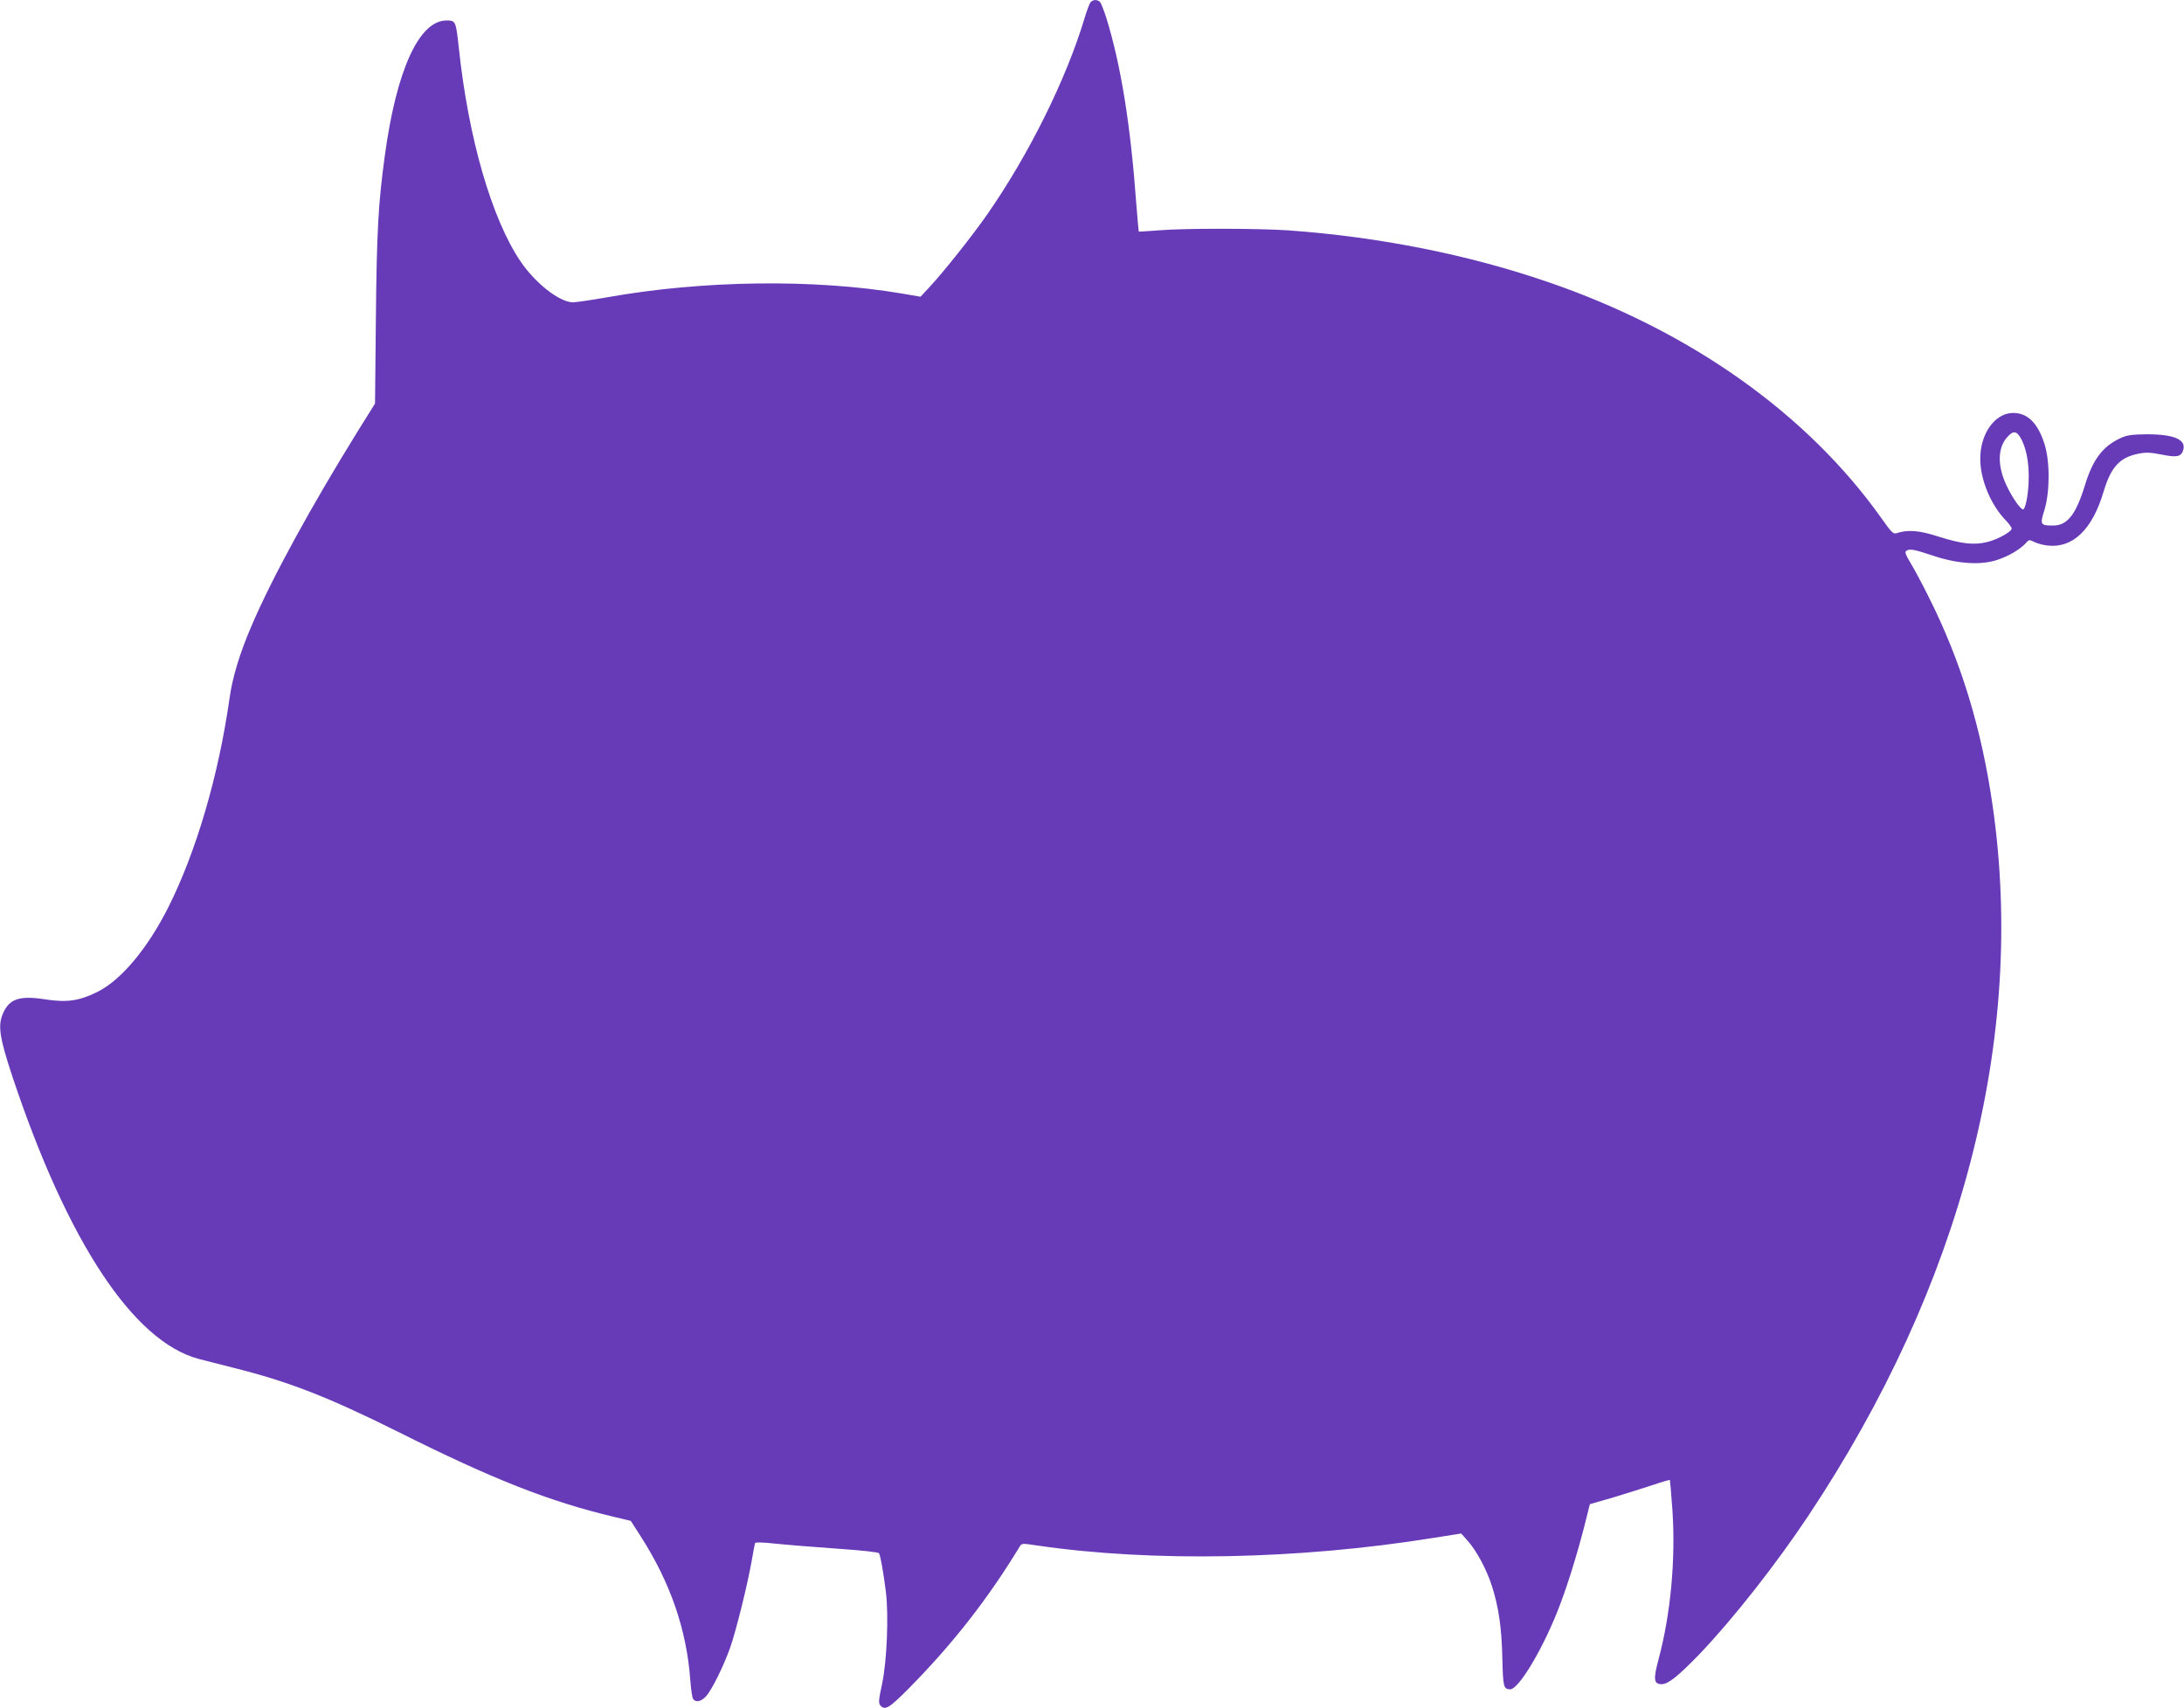
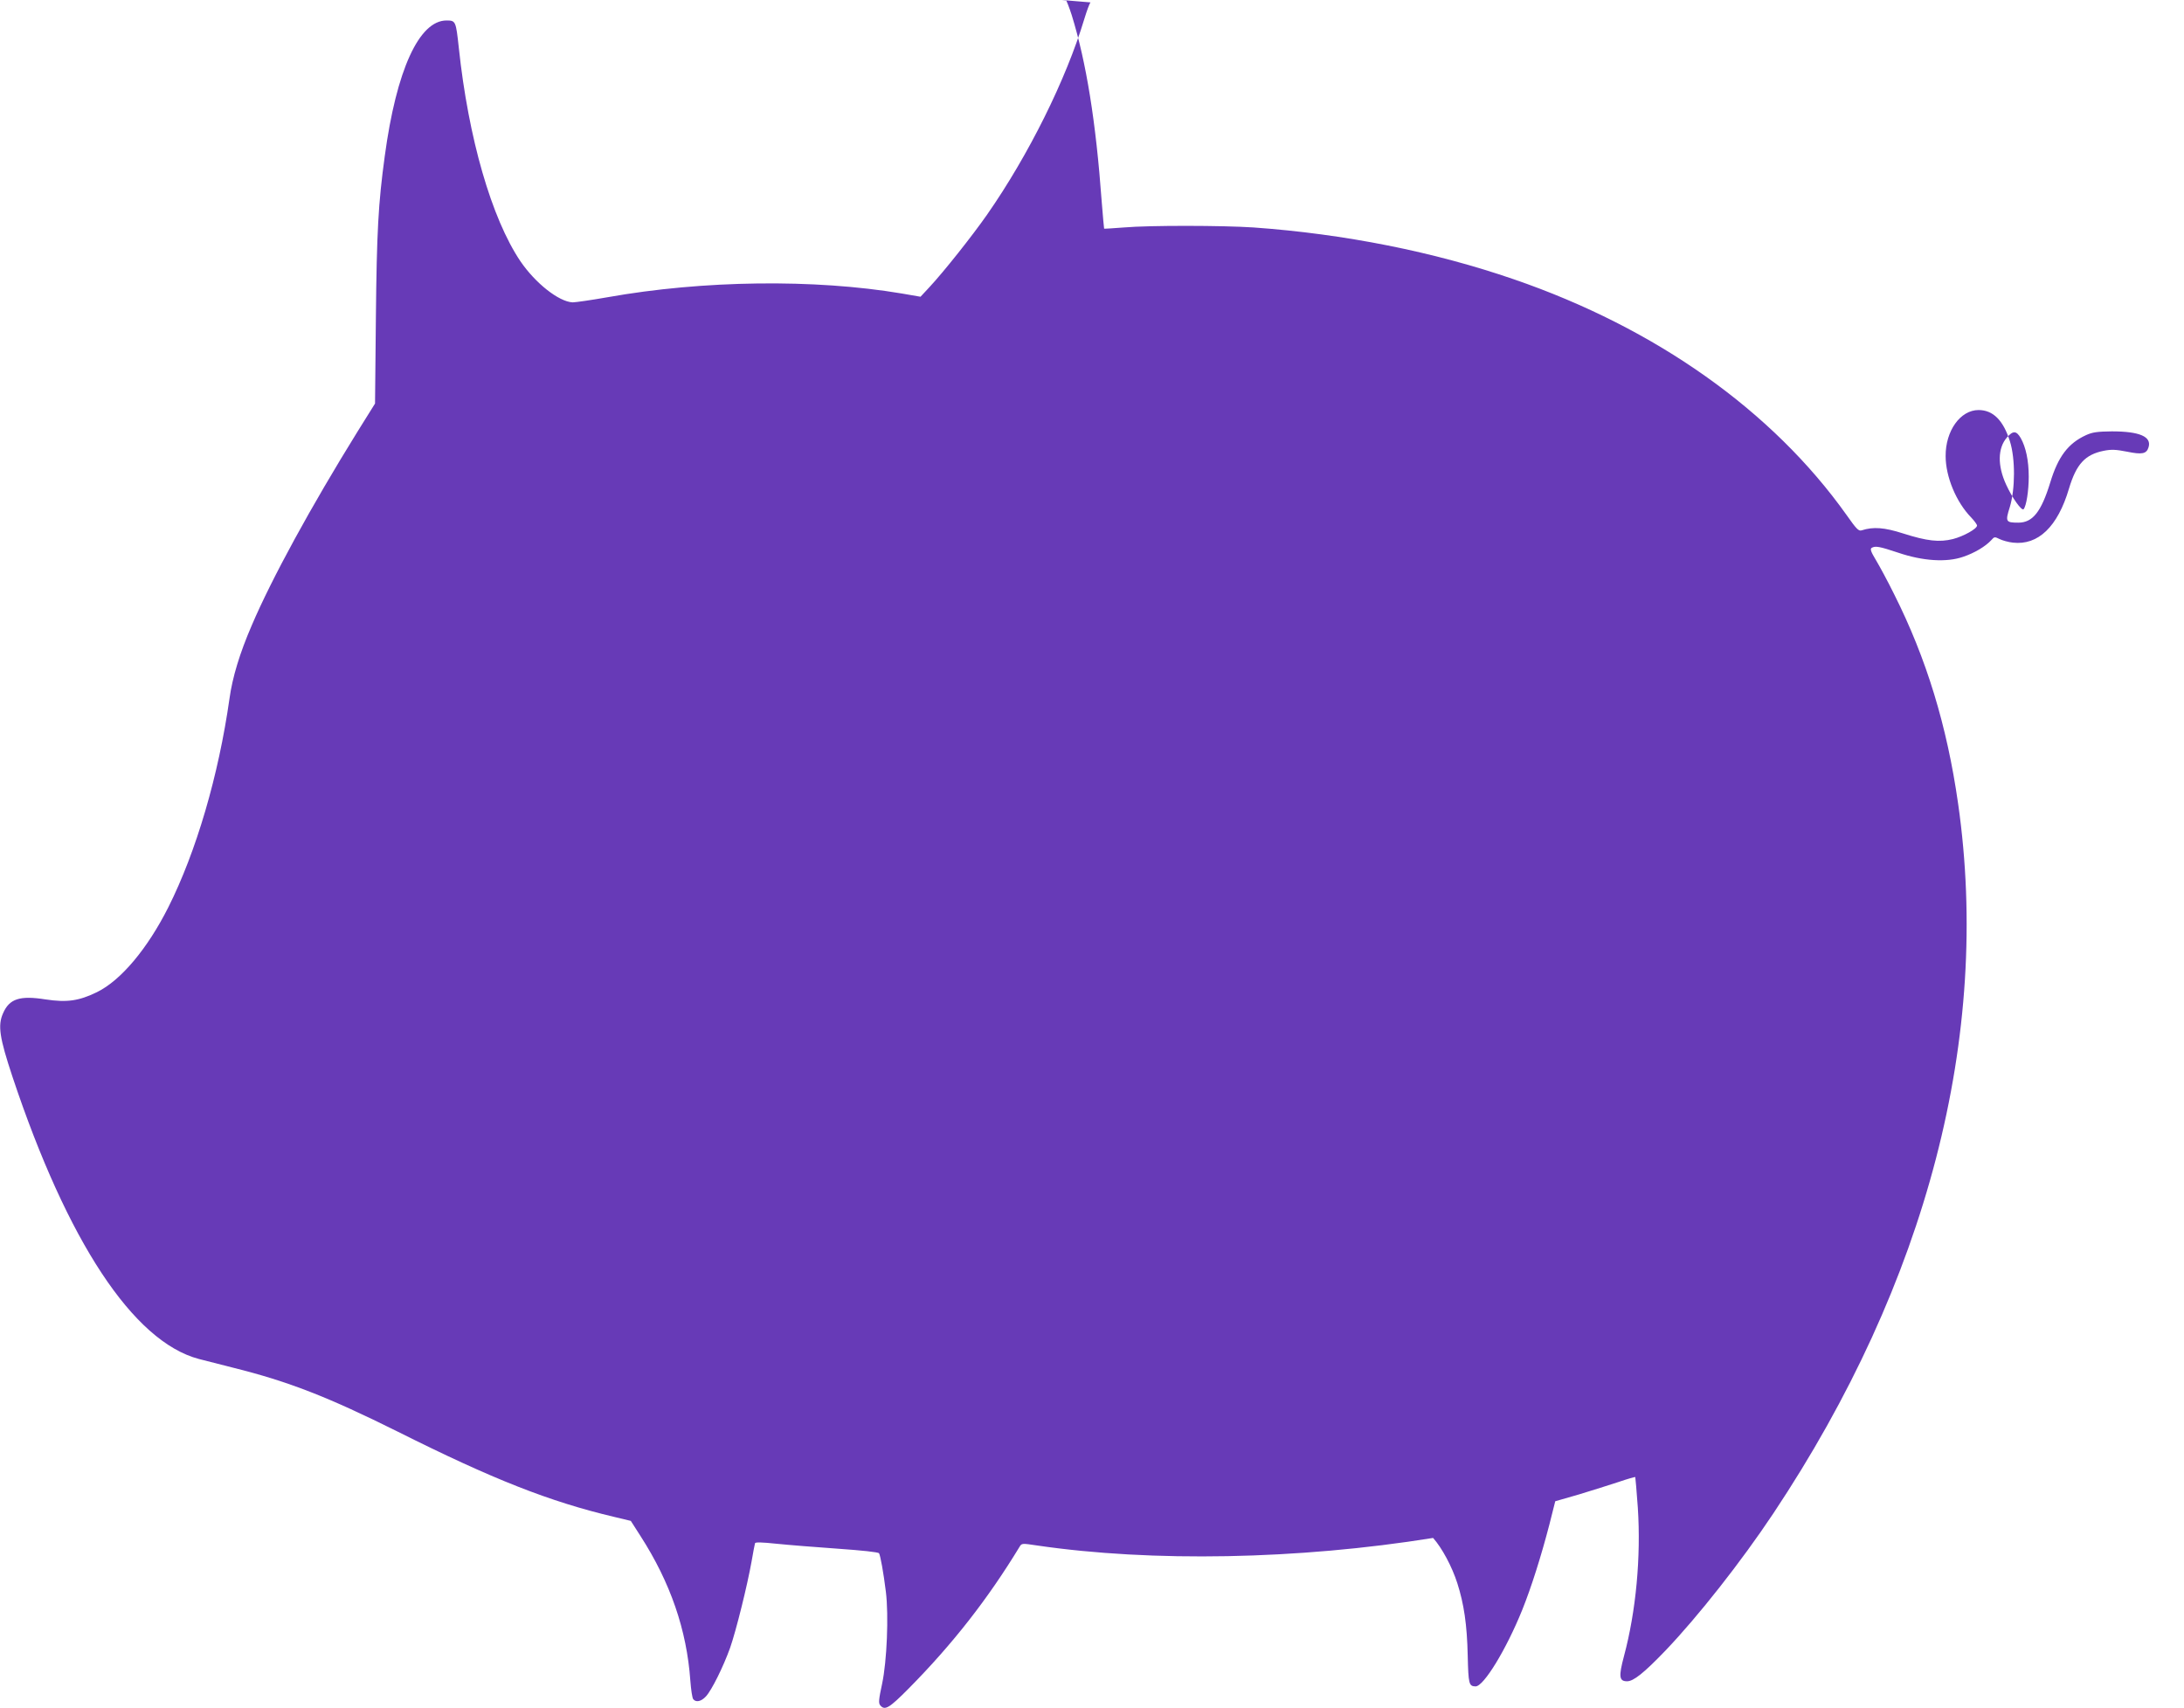
<svg xmlns="http://www.w3.org/2000/svg" version="1.0" width="1280pt" height="1001pt" viewBox="0 0 1280 1001" preserveAspectRatio="xMidYMid meet">
  <g transform="translate(0,1001) scale(0.1,-0.1)" fill="#673ab7" stroke="none">
-     <path d="M6391 9996 c-6 -7 -22 -51 -36 -97 -107 -355 -326 -797 -570 -1147 -88 -126 -255 -336 -337 -424 l-53 -57 -110 19 c-511 86 -1164 78 -1725 -22 -96 -17 -188 -30 -204 -30 -81 4 -218 112 -306 241 -169 251 -305 722 -361 1251 -17 156 -18 160 -72 160 -161 0 -294 -291 -362 -795 -38 -278 -47 -443 -52 -945 l-5 -505 -103 -165 c-272 -439 -502 -859 -620 -1136 -70 -162 -113 -304 -130 -428 -64 -451 -195 -898 -359 -1224 -122 -242 -277 -427 -417 -496 -107 -52 -176 -62 -302 -43 -151 24 -212 4 -249 -81 -32 -71 -21 -143 55 -372 322 -966 708 -1552 1092 -1654 33 -8 123 -31 200 -51 326 -81 558 -172 966 -375 557 -279 889 -410 1270 -500 l96 -23 57 -89 c175 -272 271 -550 292 -848 4 -52 11 -101 17 -108 16 -20 46 -14 74 16 34 36 103 176 142 285 35 100 101 366 126 507 9 52 18 100 20 106 2 7 40 6 126 -3 68 -7 230 -20 359 -29 142 -10 238 -20 242 -27 8 -14 26 -113 40 -226 17 -139 6 -406 -22 -538 -20 -93 -22 -114 -11 -127 27 -32 52 -17 167 99 258 261 464 525 650 831 12 20 15 20 101 7 675 -99 1532 -83 2322 44 l165 26 38 -43 c52 -58 111 -168 142 -265 39 -122 57 -243 61 -424 4 -168 7 -180 46 -181 48 0 180 217 273 447 54 134 112 318 160 503 l34 135 139 40 c76 23 180 56 232 73 52 18 96 30 98 29 1 -2 8 -83 15 -180 19 -289 -11 -608 -81 -869 -32 -120 -29 -148 18 -148 38 0 99 49 225 180 191 200 444 521 633 805 901 1353 1277 2800 1082 4159 -65 456 -186 851 -375 1227 -36 73 -84 162 -105 197 -30 50 -37 67 -27 74 22 13 45 9 156 -28 144 -49 284 -58 381 -24 66 22 131 61 165 98 17 20 20 20 48 6 16 -8 51 -18 78 -21 148 -17 263 93 329 317 43 143 94 199 203 221 45 9 71 8 137 -5 88 -18 114 -13 126 25 20 63 -52 94 -215 94 -85 -1 -114 -5 -151 -22 -105 -48 -164 -126 -210 -278 -53 -172 -103 -235 -187 -235 -74 0 -77 6 -50 91 32 105 33 283 1 385 -39 124 -99 184 -184 184 -107 0 -194 -122 -193 -270 0 -121 62 -270 150 -360 19 -20 34 -41 34 -47 0 -19 -79 -63 -141 -79 -80 -20 -152 -12 -293 33 -109 35 -174 40 -242 18 -18 -6 -31 8 -88 89 -434 611 -1118 1096 -1950 1382 -470 162 -994 266 -1526 304 -182 12 -608 13 -760 0 -63 -5 -115 -8 -116 -7 -1 1 -7 72 -14 157 -34 470 -91 821 -176 1095 -14 43 -30 85 -36 92 -14 17 -43 17 -57 -1z m5452 -2553 c30 -53 47 -132 47 -226 0 -84 -14 -172 -30 -191 -11 -12 -67 66 -102 143 -52 112 -50 215 4 277 36 41 55 41 81 -3z" />
+     <path d="M6391 9996 c-6 -7 -22 -51 -36 -97 -107 -355 -326 -797 -570 -1147 -88 -126 -255 -336 -337 -424 l-53 -57 -110 19 c-511 86 -1164 78 -1725 -22 -96 -17 -188 -30 -204 -30 -81 4 -218 112 -306 241 -169 251 -305 722 -361 1251 -17 156 -18 160 -72 160 -161 0 -294 -291 -362 -795 -38 -278 -47 -443 -52 -945 l-5 -505 -103 -165 c-272 -439 -502 -859 -620 -1136 -70 -162 -113 -304 -130 -428 -64 -451 -195 -898 -359 -1224 -122 -242 -277 -427 -417 -496 -107 -52 -176 -62 -302 -43 -151 24 -212 4 -249 -81 -32 -71 -21 -143 55 -372 322 -966 708 -1552 1092 -1654 33 -8 123 -31 200 -51 326 -81 558 -172 966 -375 557 -279 889 -410 1270 -500 l96 -23 57 -89 c175 -272 271 -550 292 -848 4 -52 11 -101 17 -108 16 -20 46 -14 74 16 34 36 103 176 142 285 35 100 101 366 126 507 9 52 18 100 20 106 2 7 40 6 126 -3 68 -7 230 -20 359 -29 142 -10 238 -20 242 -27 8 -14 26 -113 40 -226 17 -139 6 -406 -22 -538 -20 -93 -22 -114 -11 -127 27 -32 52 -17 167 99 258 261 464 525 650 831 12 20 15 20 101 7 675 -99 1532 -83 2322 44 c52 -58 111 -168 142 -265 39 -122 57 -243 61 -424 4 -168 7 -180 46 -181 48 0 180 217 273 447 54 134 112 318 160 503 l34 135 139 40 c76 23 180 56 232 73 52 18 96 30 98 29 1 -2 8 -83 15 -180 19 -289 -11 -608 -81 -869 -32 -120 -29 -148 18 -148 38 0 99 49 225 180 191 200 444 521 633 805 901 1353 1277 2800 1082 4159 -65 456 -186 851 -375 1227 -36 73 -84 162 -105 197 -30 50 -37 67 -27 74 22 13 45 9 156 -28 144 -49 284 -58 381 -24 66 22 131 61 165 98 17 20 20 20 48 6 16 -8 51 -18 78 -21 148 -17 263 93 329 317 43 143 94 199 203 221 45 9 71 8 137 -5 88 -18 114 -13 126 25 20 63 -52 94 -215 94 -85 -1 -114 -5 -151 -22 -105 -48 -164 -126 -210 -278 -53 -172 -103 -235 -187 -235 -74 0 -77 6 -50 91 32 105 33 283 1 385 -39 124 -99 184 -184 184 -107 0 -194 -122 -193 -270 0 -121 62 -270 150 -360 19 -20 34 -41 34 -47 0 -19 -79 -63 -141 -79 -80 -20 -152 -12 -293 33 -109 35 -174 40 -242 18 -18 -6 -31 8 -88 89 -434 611 -1118 1096 -1950 1382 -470 162 -994 266 -1526 304 -182 12 -608 13 -760 0 -63 -5 -115 -8 -116 -7 -1 1 -7 72 -14 157 -34 470 -91 821 -176 1095 -14 43 -30 85 -36 92 -14 17 -43 17 -57 -1z m5452 -2553 c30 -53 47 -132 47 -226 0 -84 -14 -172 -30 -191 -11 -12 -67 66 -102 143 -52 112 -50 215 4 277 36 41 55 41 81 -3z" />
  </g>
</svg>